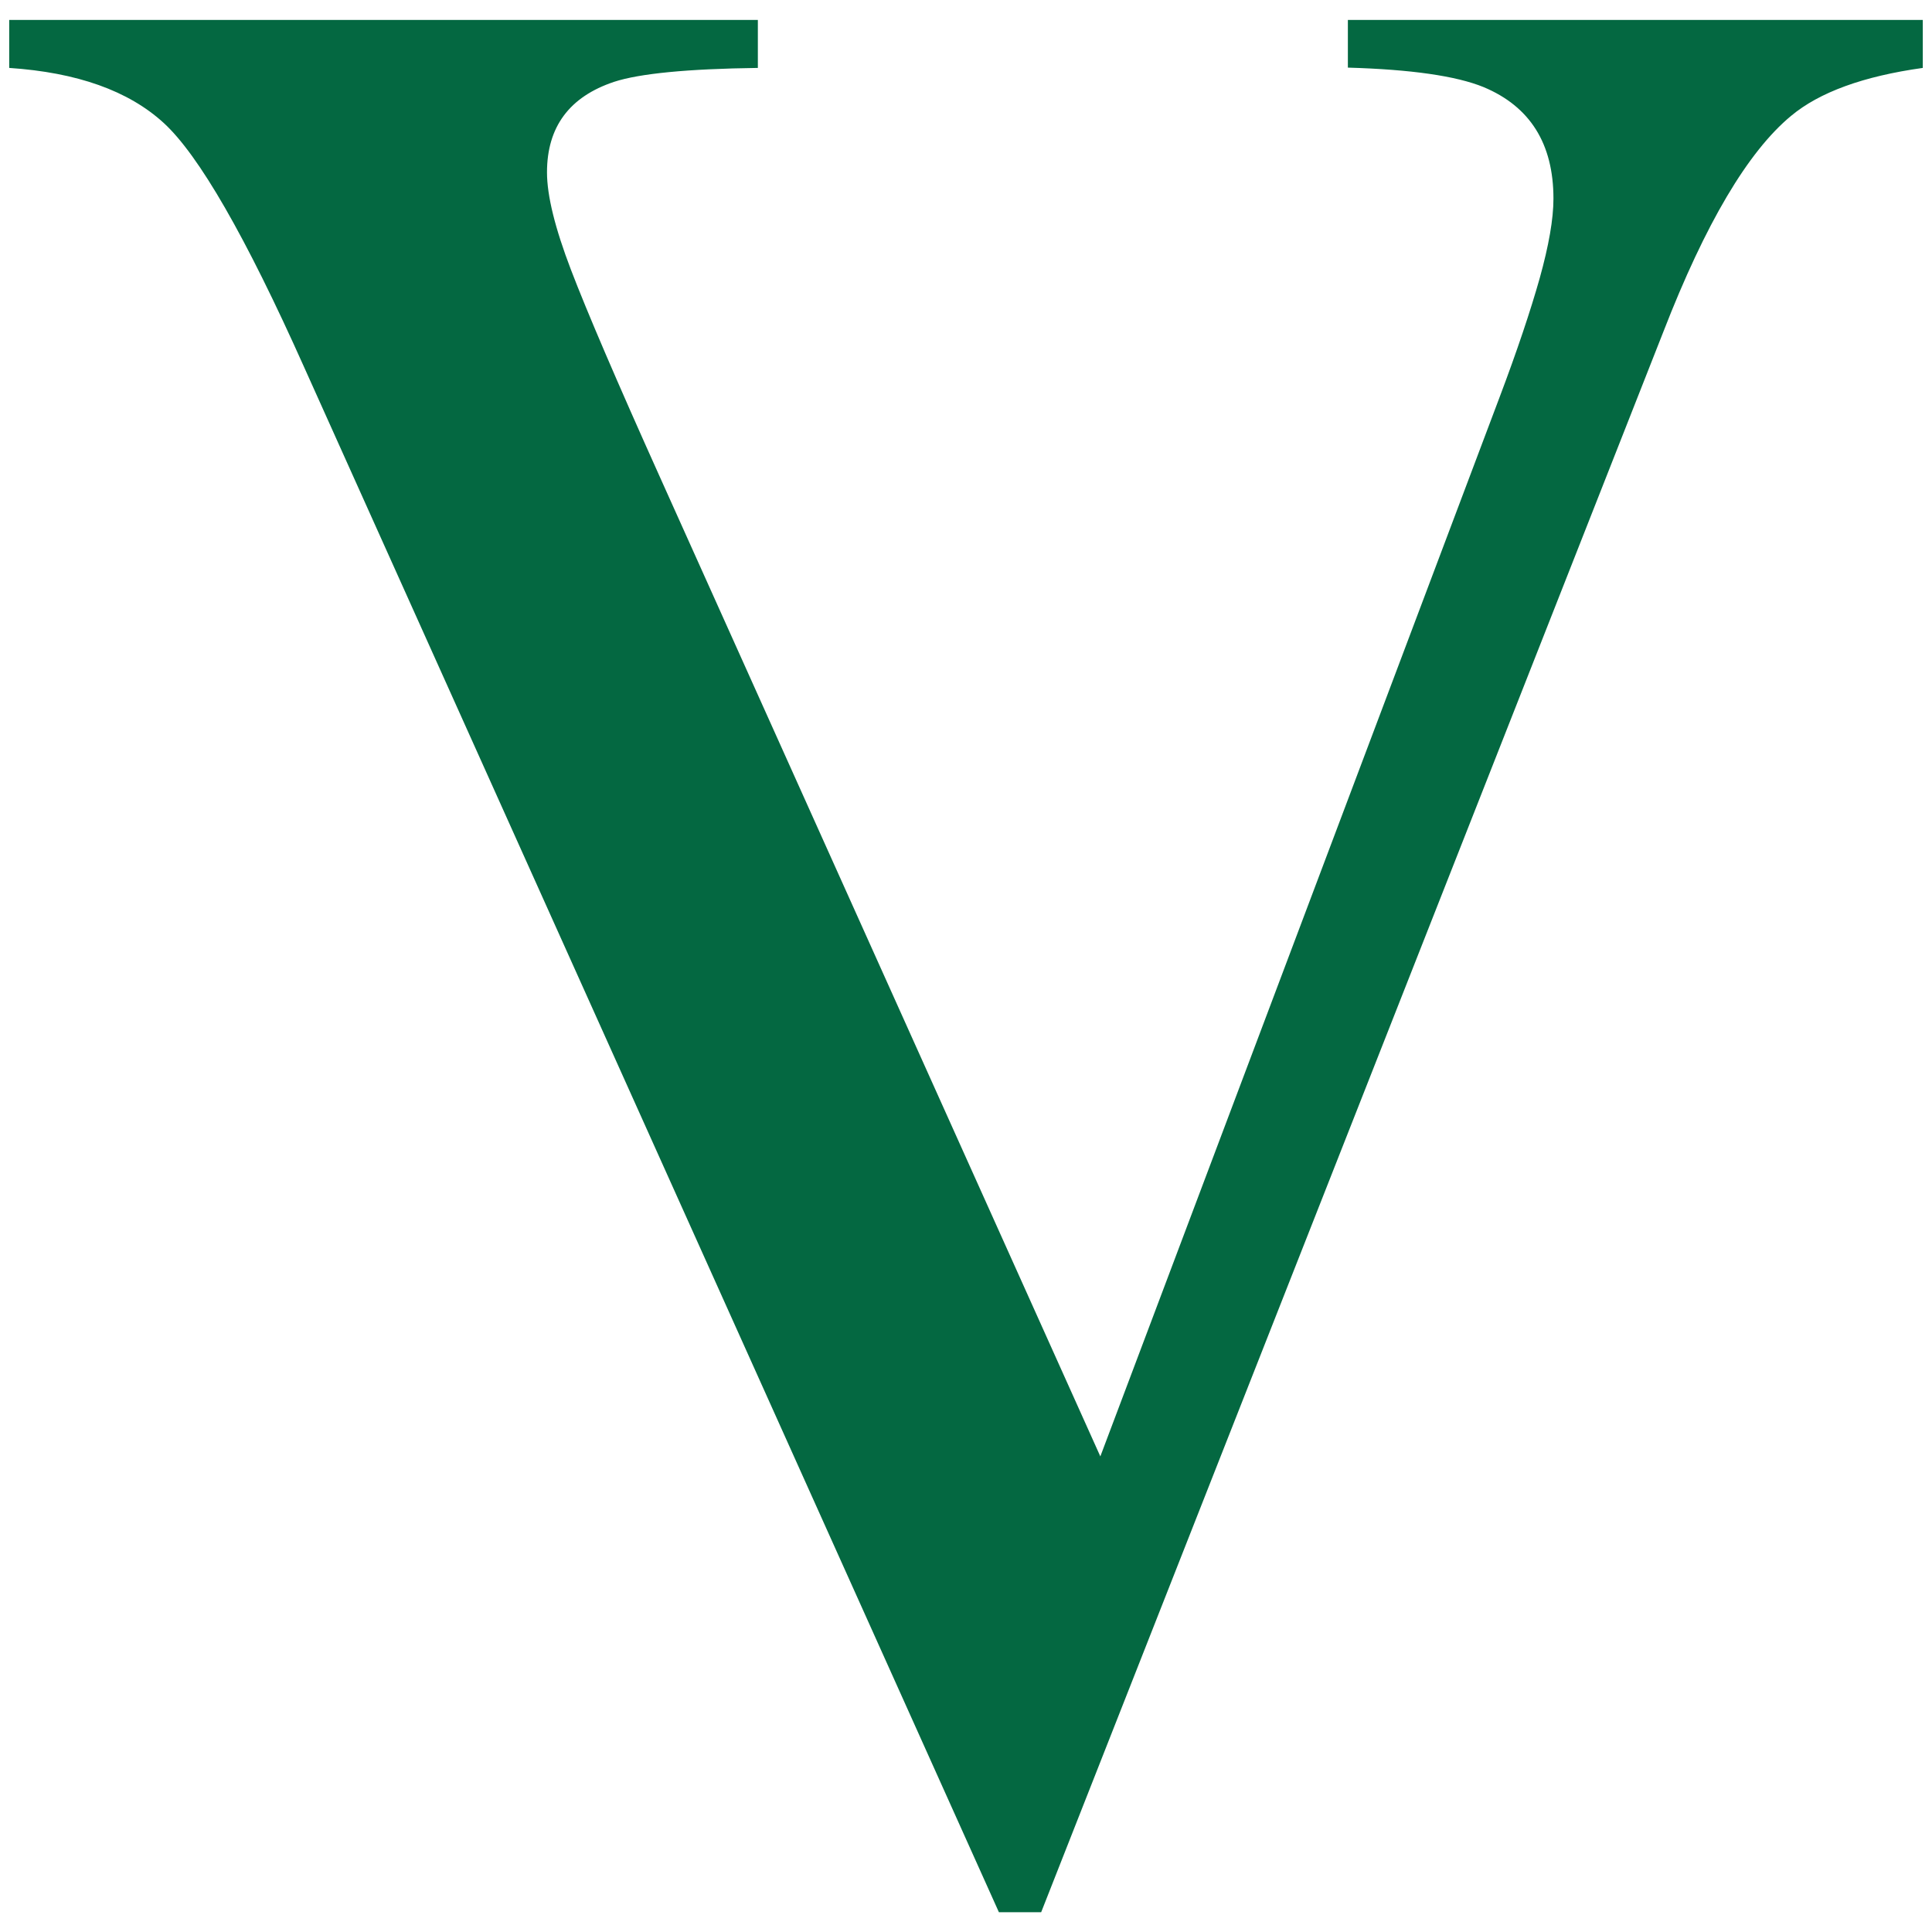
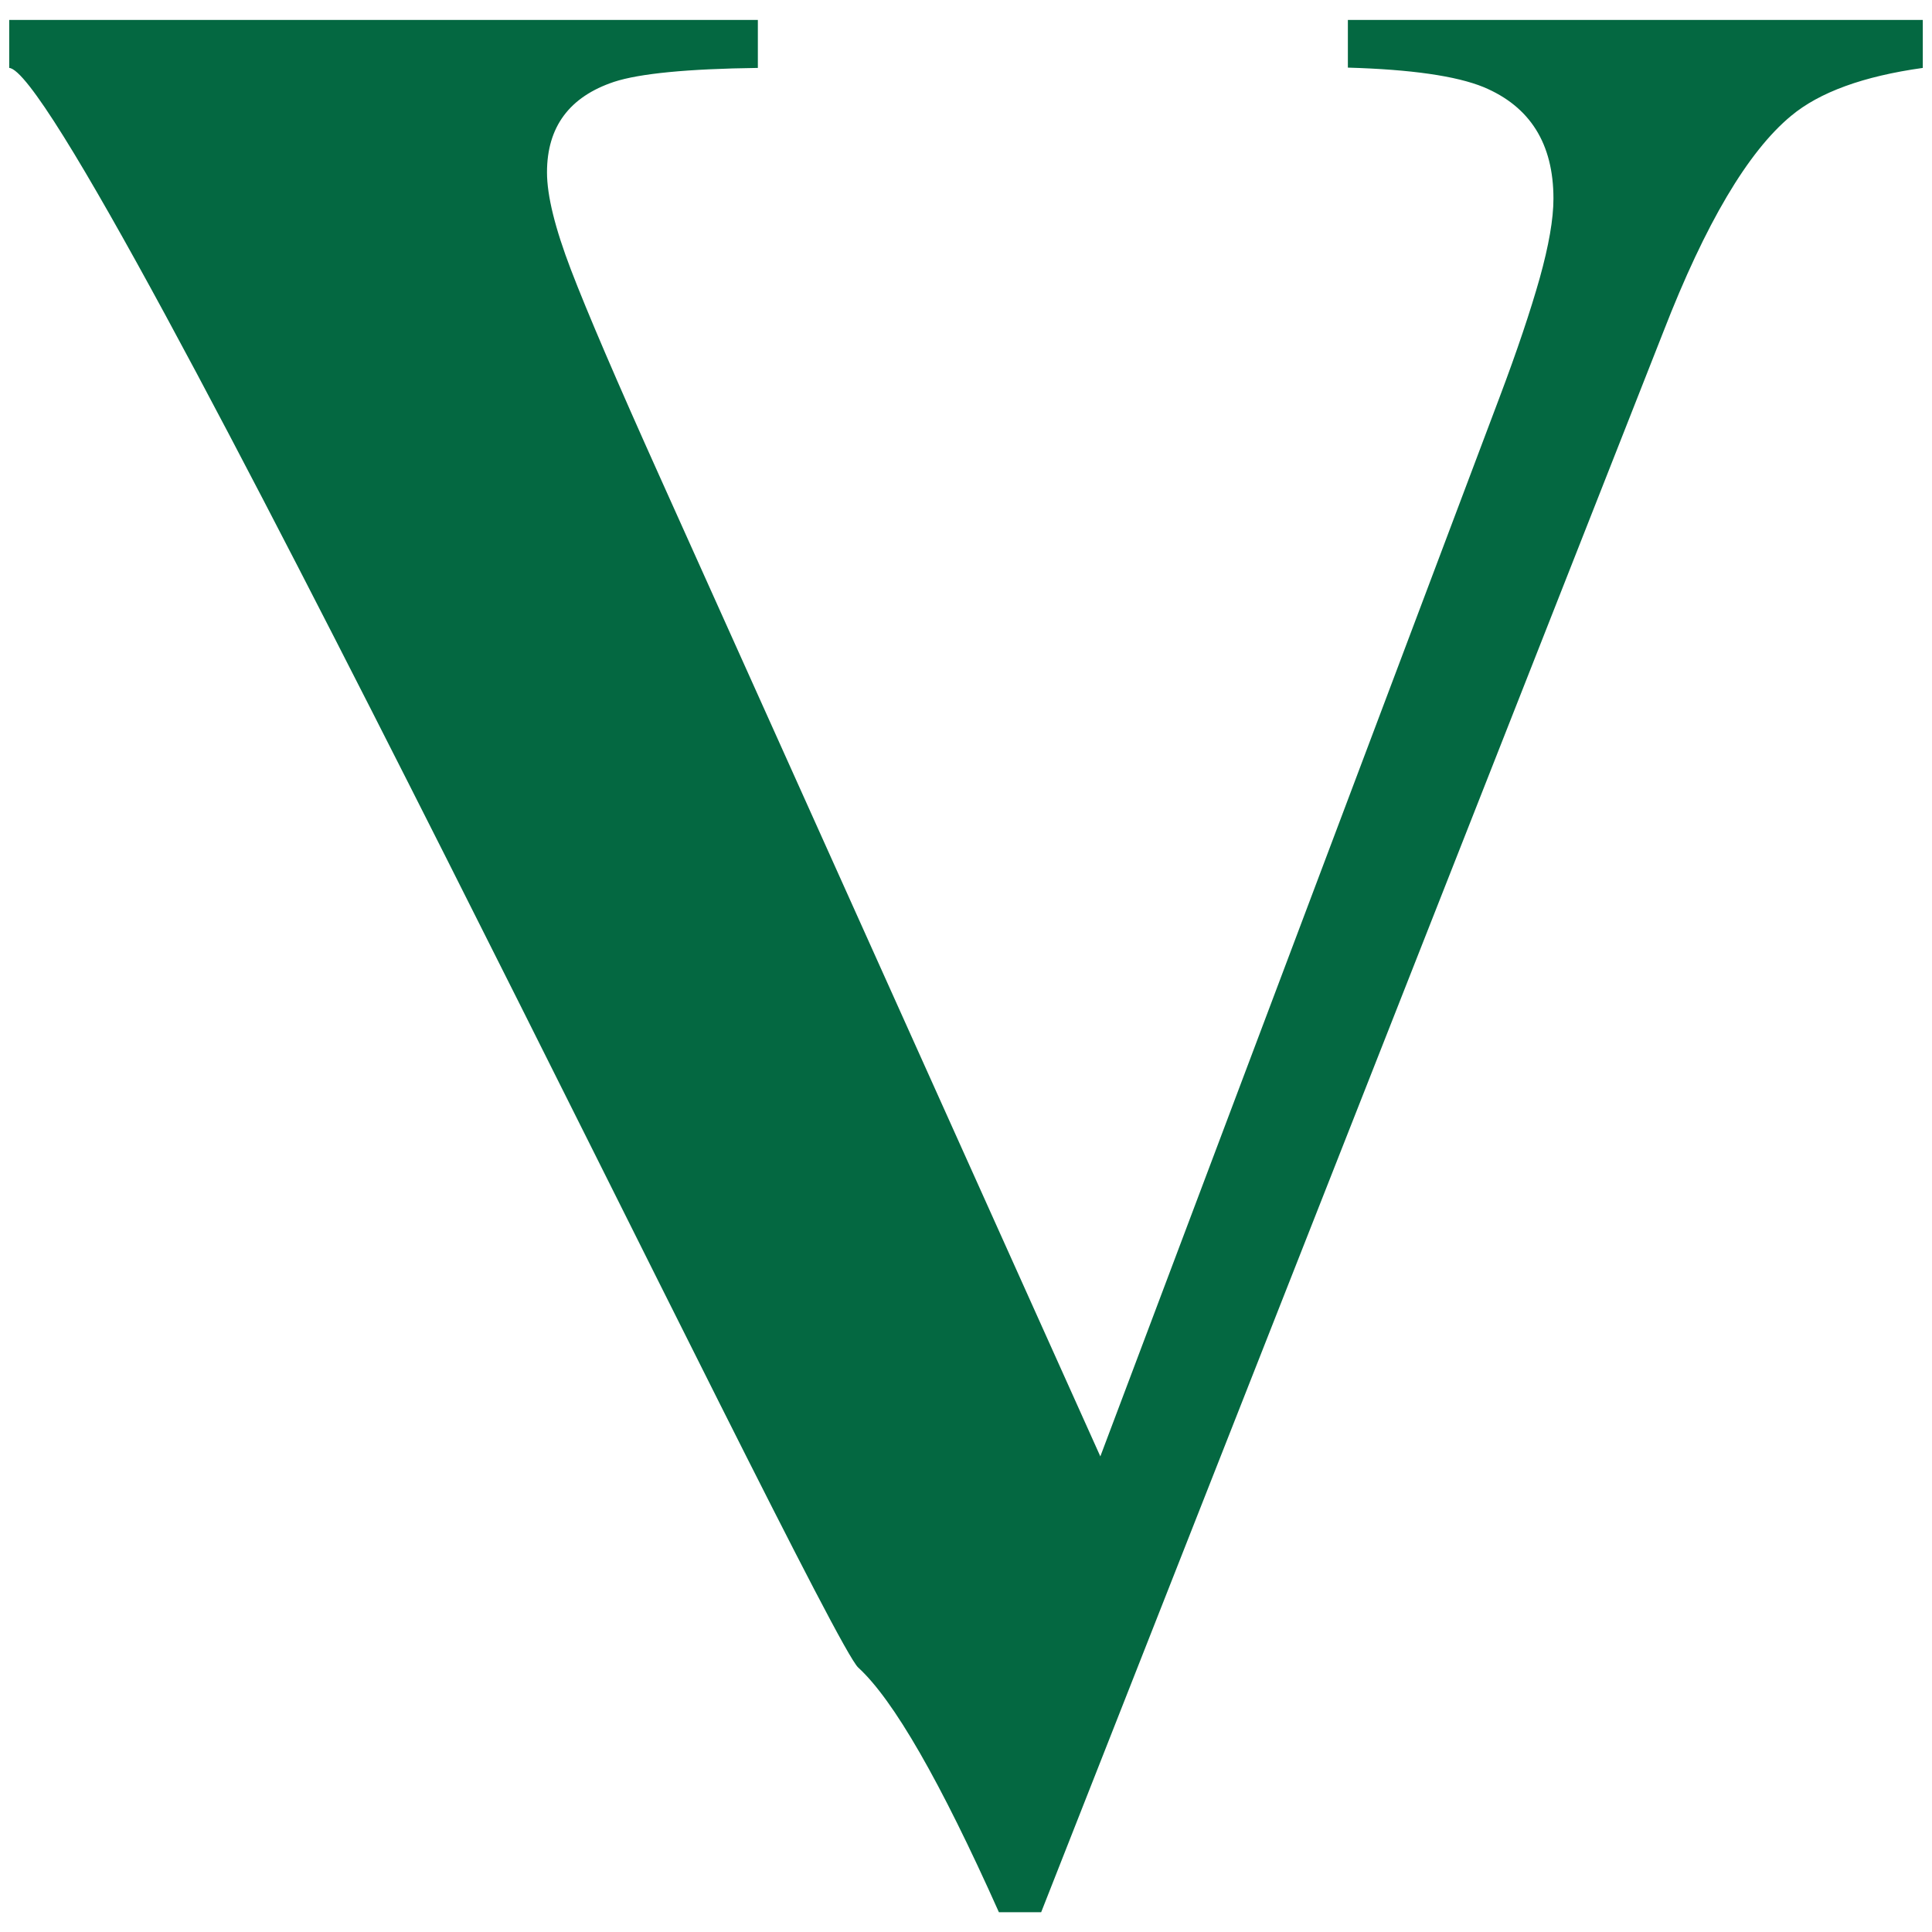
<svg xmlns="http://www.w3.org/2000/svg" viewBox="0 0 128 128" data-sanitized-data-name="katman 1" data-name="katman 1" id="katman_1">
  <defs>
    <style>
      .cls-1 {
        fill: #046841;
      }
    </style>
  </defs>
-   <path d="m50.21,1.32v3.18c-4.66.06-7.83.37-9.52.92-2.97.99-4.45,2.99-4.45,6,0,1.54.53,3.69,1.59,6.46s3.03,7.37,5.92,13.79l29.15,64.82,26.45-70.17c1.17-3.1,2.05-5.73,2.66-7.89.6-2.16.91-3.91.91-5.27,0-3.63-1.54-6.1-4.63-7.39-1.81-.74-4.81-1.17-8.99-1.29V1.32h38.09v3.18c-3.94.55-6.85,1.61-8.73,3.18-2.85,2.36-5.67,7.12-8.45,14.28l-41.23,104.73h-2.8L20.16,24.35c-3.88-8.68-6.99-14.08-9.32-16.21S5.1,4.8.61,4.5V1.32h49.6Z" class="cls-1" />
+   <path d="m50.21,1.32v3.18c-4.66.06-7.83.37-9.52.92-2.97.99-4.45,2.99-4.45,6,0,1.54.53,3.69,1.59,6.46s3.03,7.37,5.92,13.79l29.15,64.82,26.45-70.17c1.17-3.1,2.05-5.73,2.66-7.89.6-2.16.91-3.91.91-5.27,0-3.63-1.54-6.1-4.63-7.39-1.81-.74-4.81-1.17-8.99-1.29V1.32h38.09v3.18c-3.94.55-6.85,1.61-8.73,3.18-2.85,2.36-5.67,7.12-8.45,14.28l-41.23,104.73h-2.8c-3.88-8.68-6.99-14.08-9.32-16.21S5.1,4.8.61,4.5V1.32h49.6Z" class="cls-1" />
</svg>